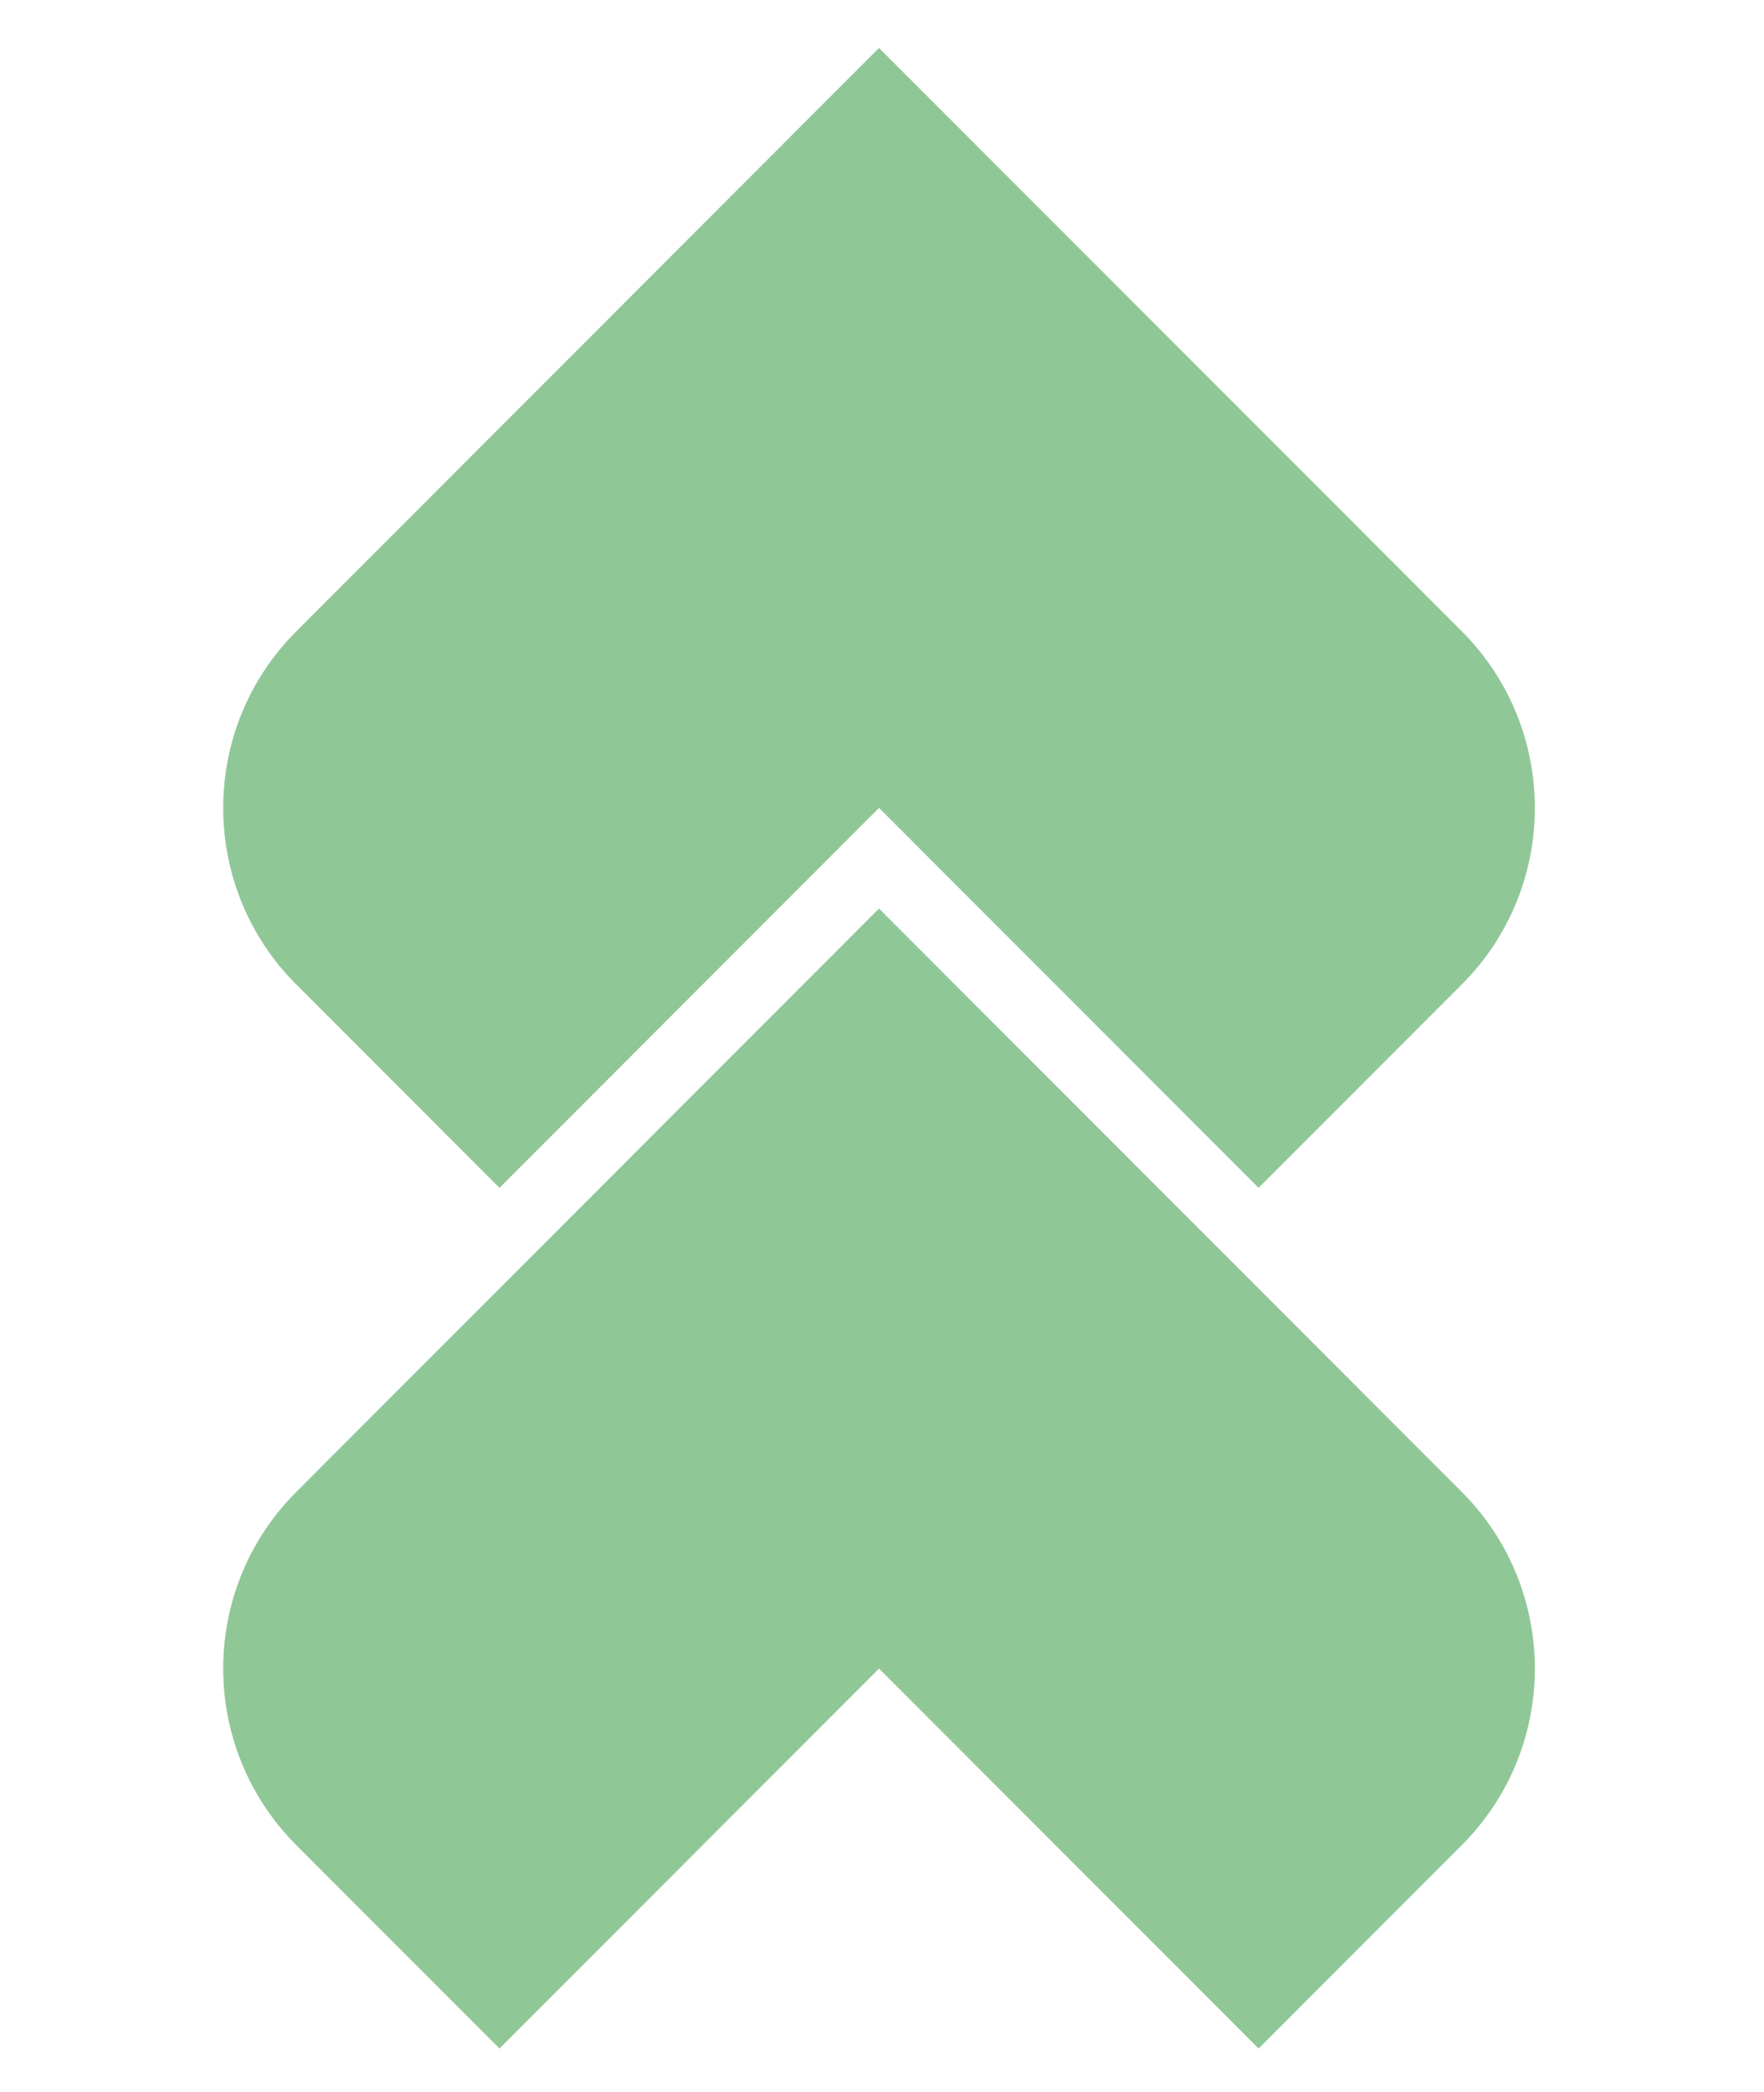
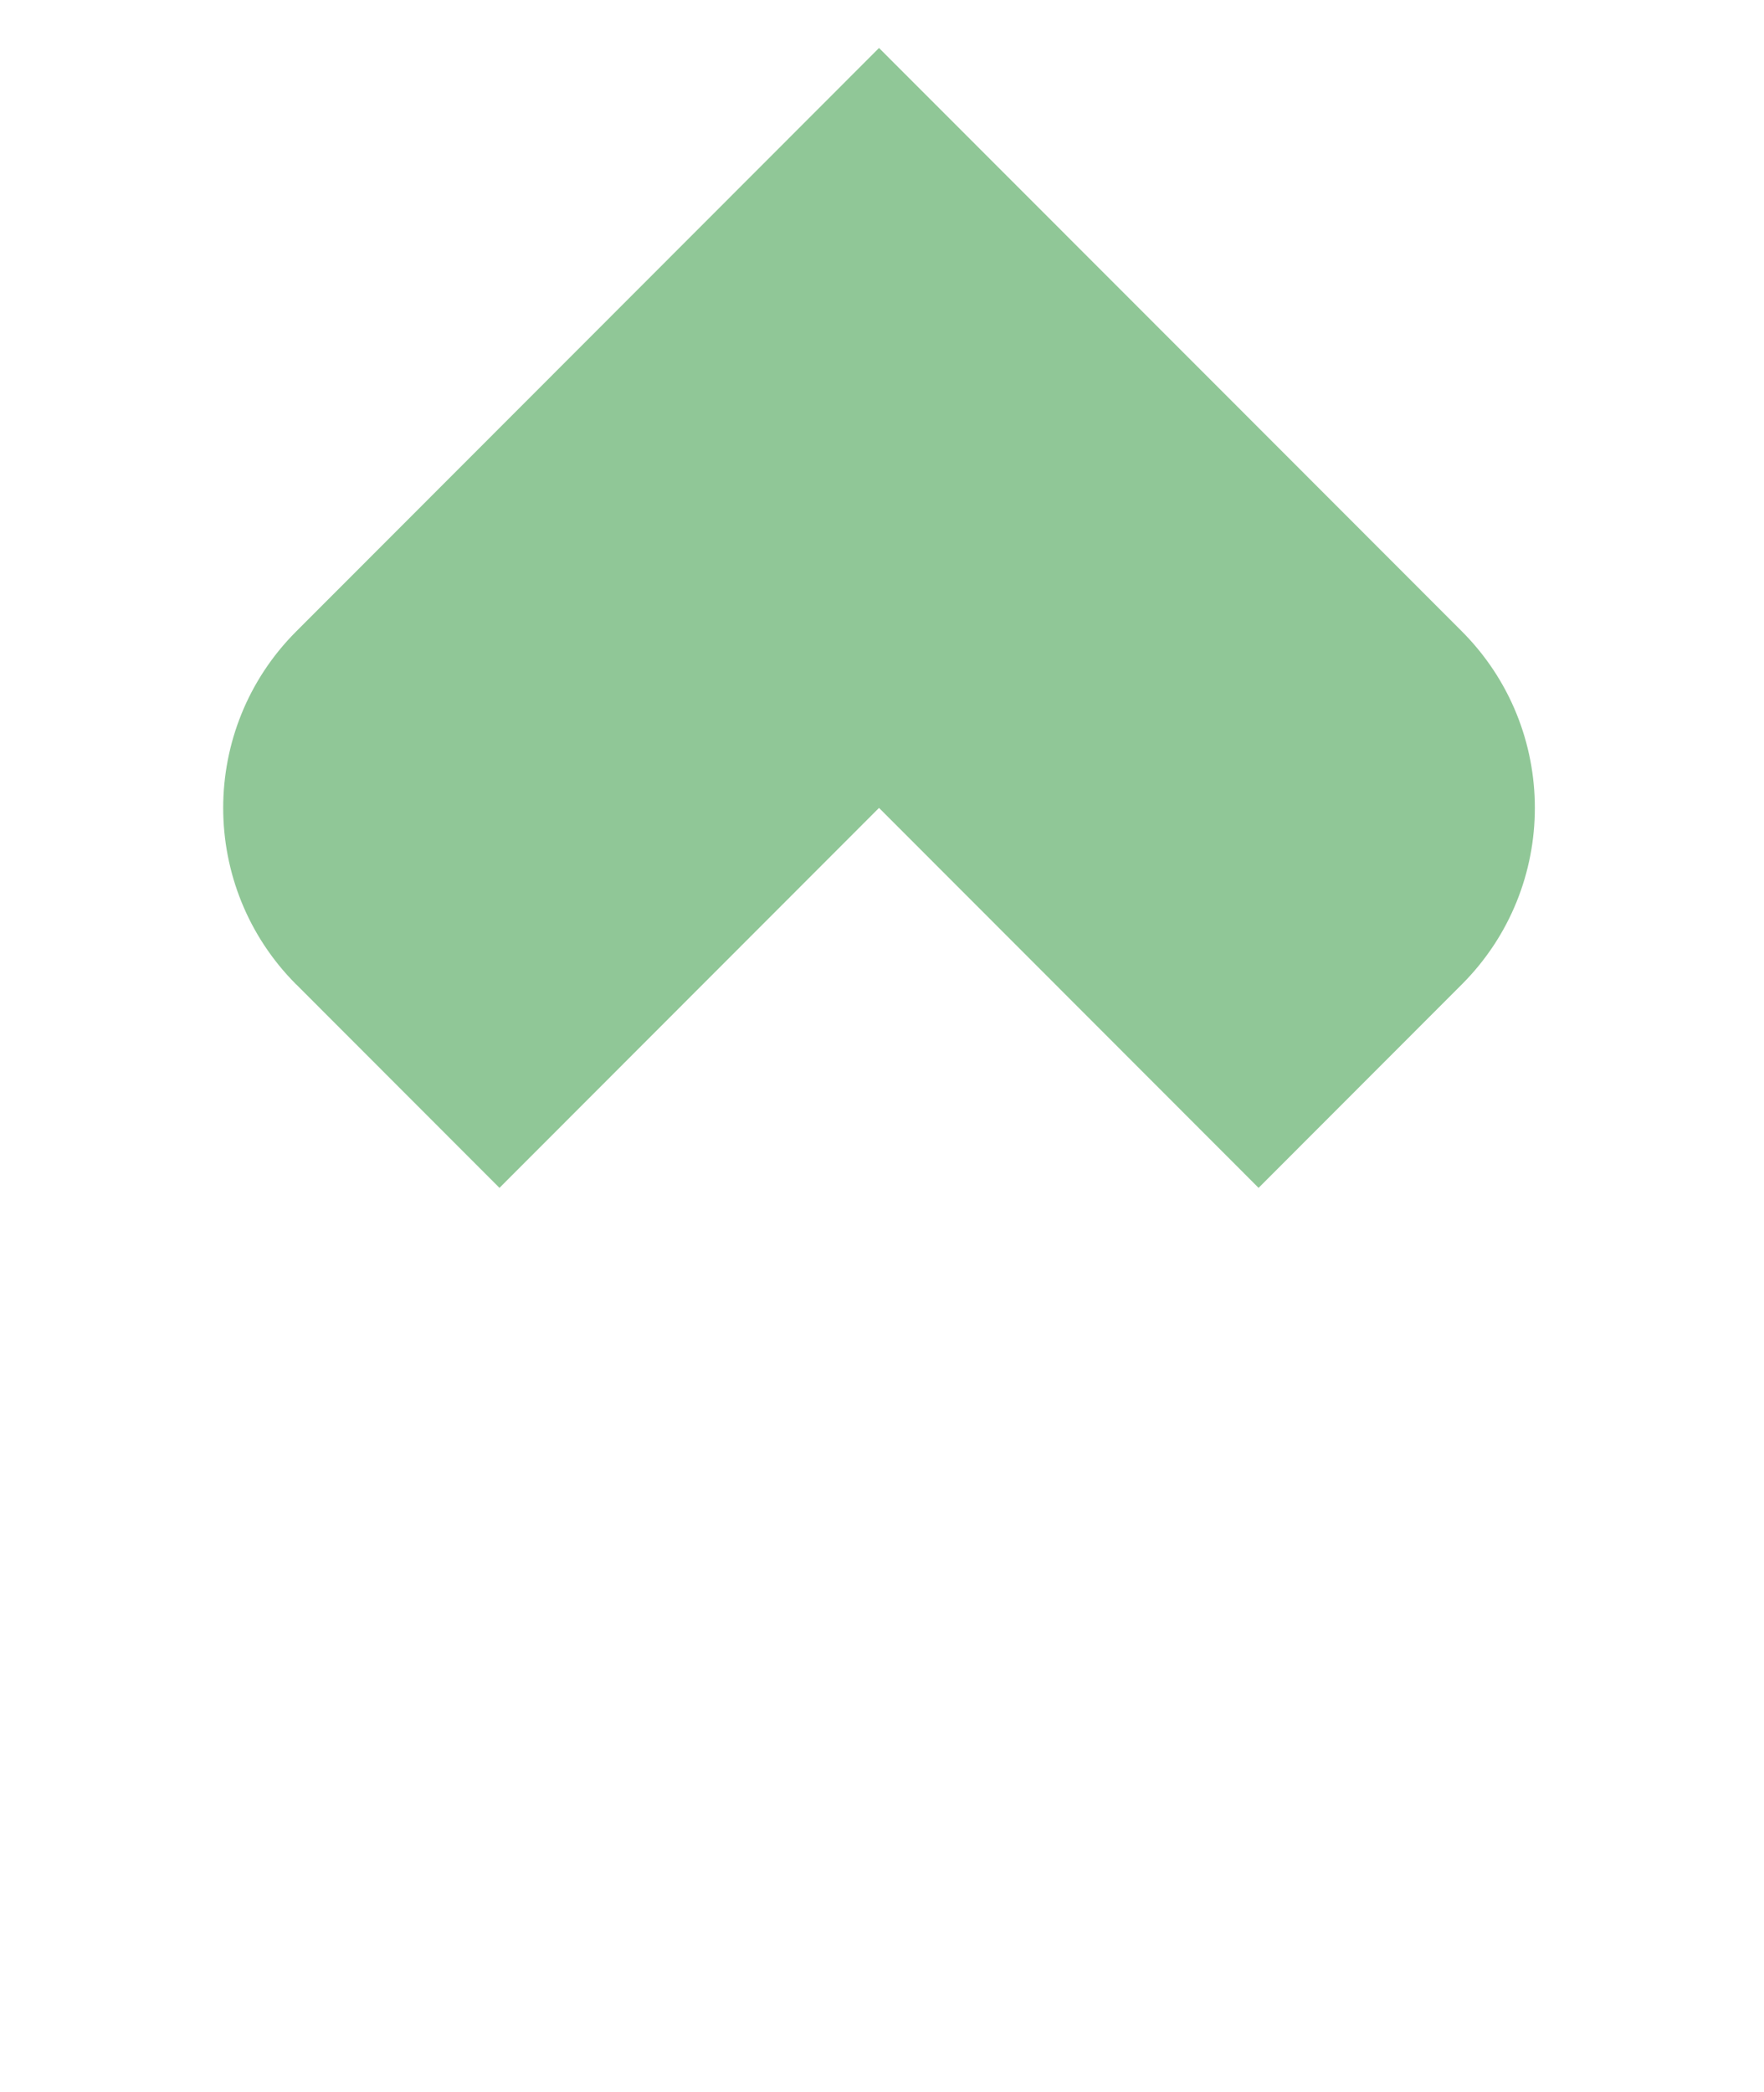
<svg xmlns="http://www.w3.org/2000/svg" width="140" height="166" viewBox="0 0 140 166" fill="none">
  <path d="M23.508 78.103L39.641 94.248L69.764 64.101L99.888 94.248L116.02 78.103C123.745 70.372 123.745 57.831 116.02 50.092L99.888 33.947L69.764 3.807L39.641 33.954L23.508 50.099C15.783 57.831 15.783 70.372 23.508 78.11" fill="#90C797" />
-   <path d="M23.508 146.39L39.641 162.535L69.764 132.388L99.888 162.535L116.02 146.39C123.745 138.658 123.745 126.117 116.02 118.379L99.888 102.233L69.764 72.086L39.641 102.233L23.508 118.379C15.783 126.11 15.783 138.651 23.508 146.39Z" fill="#90C797" />
</svg>